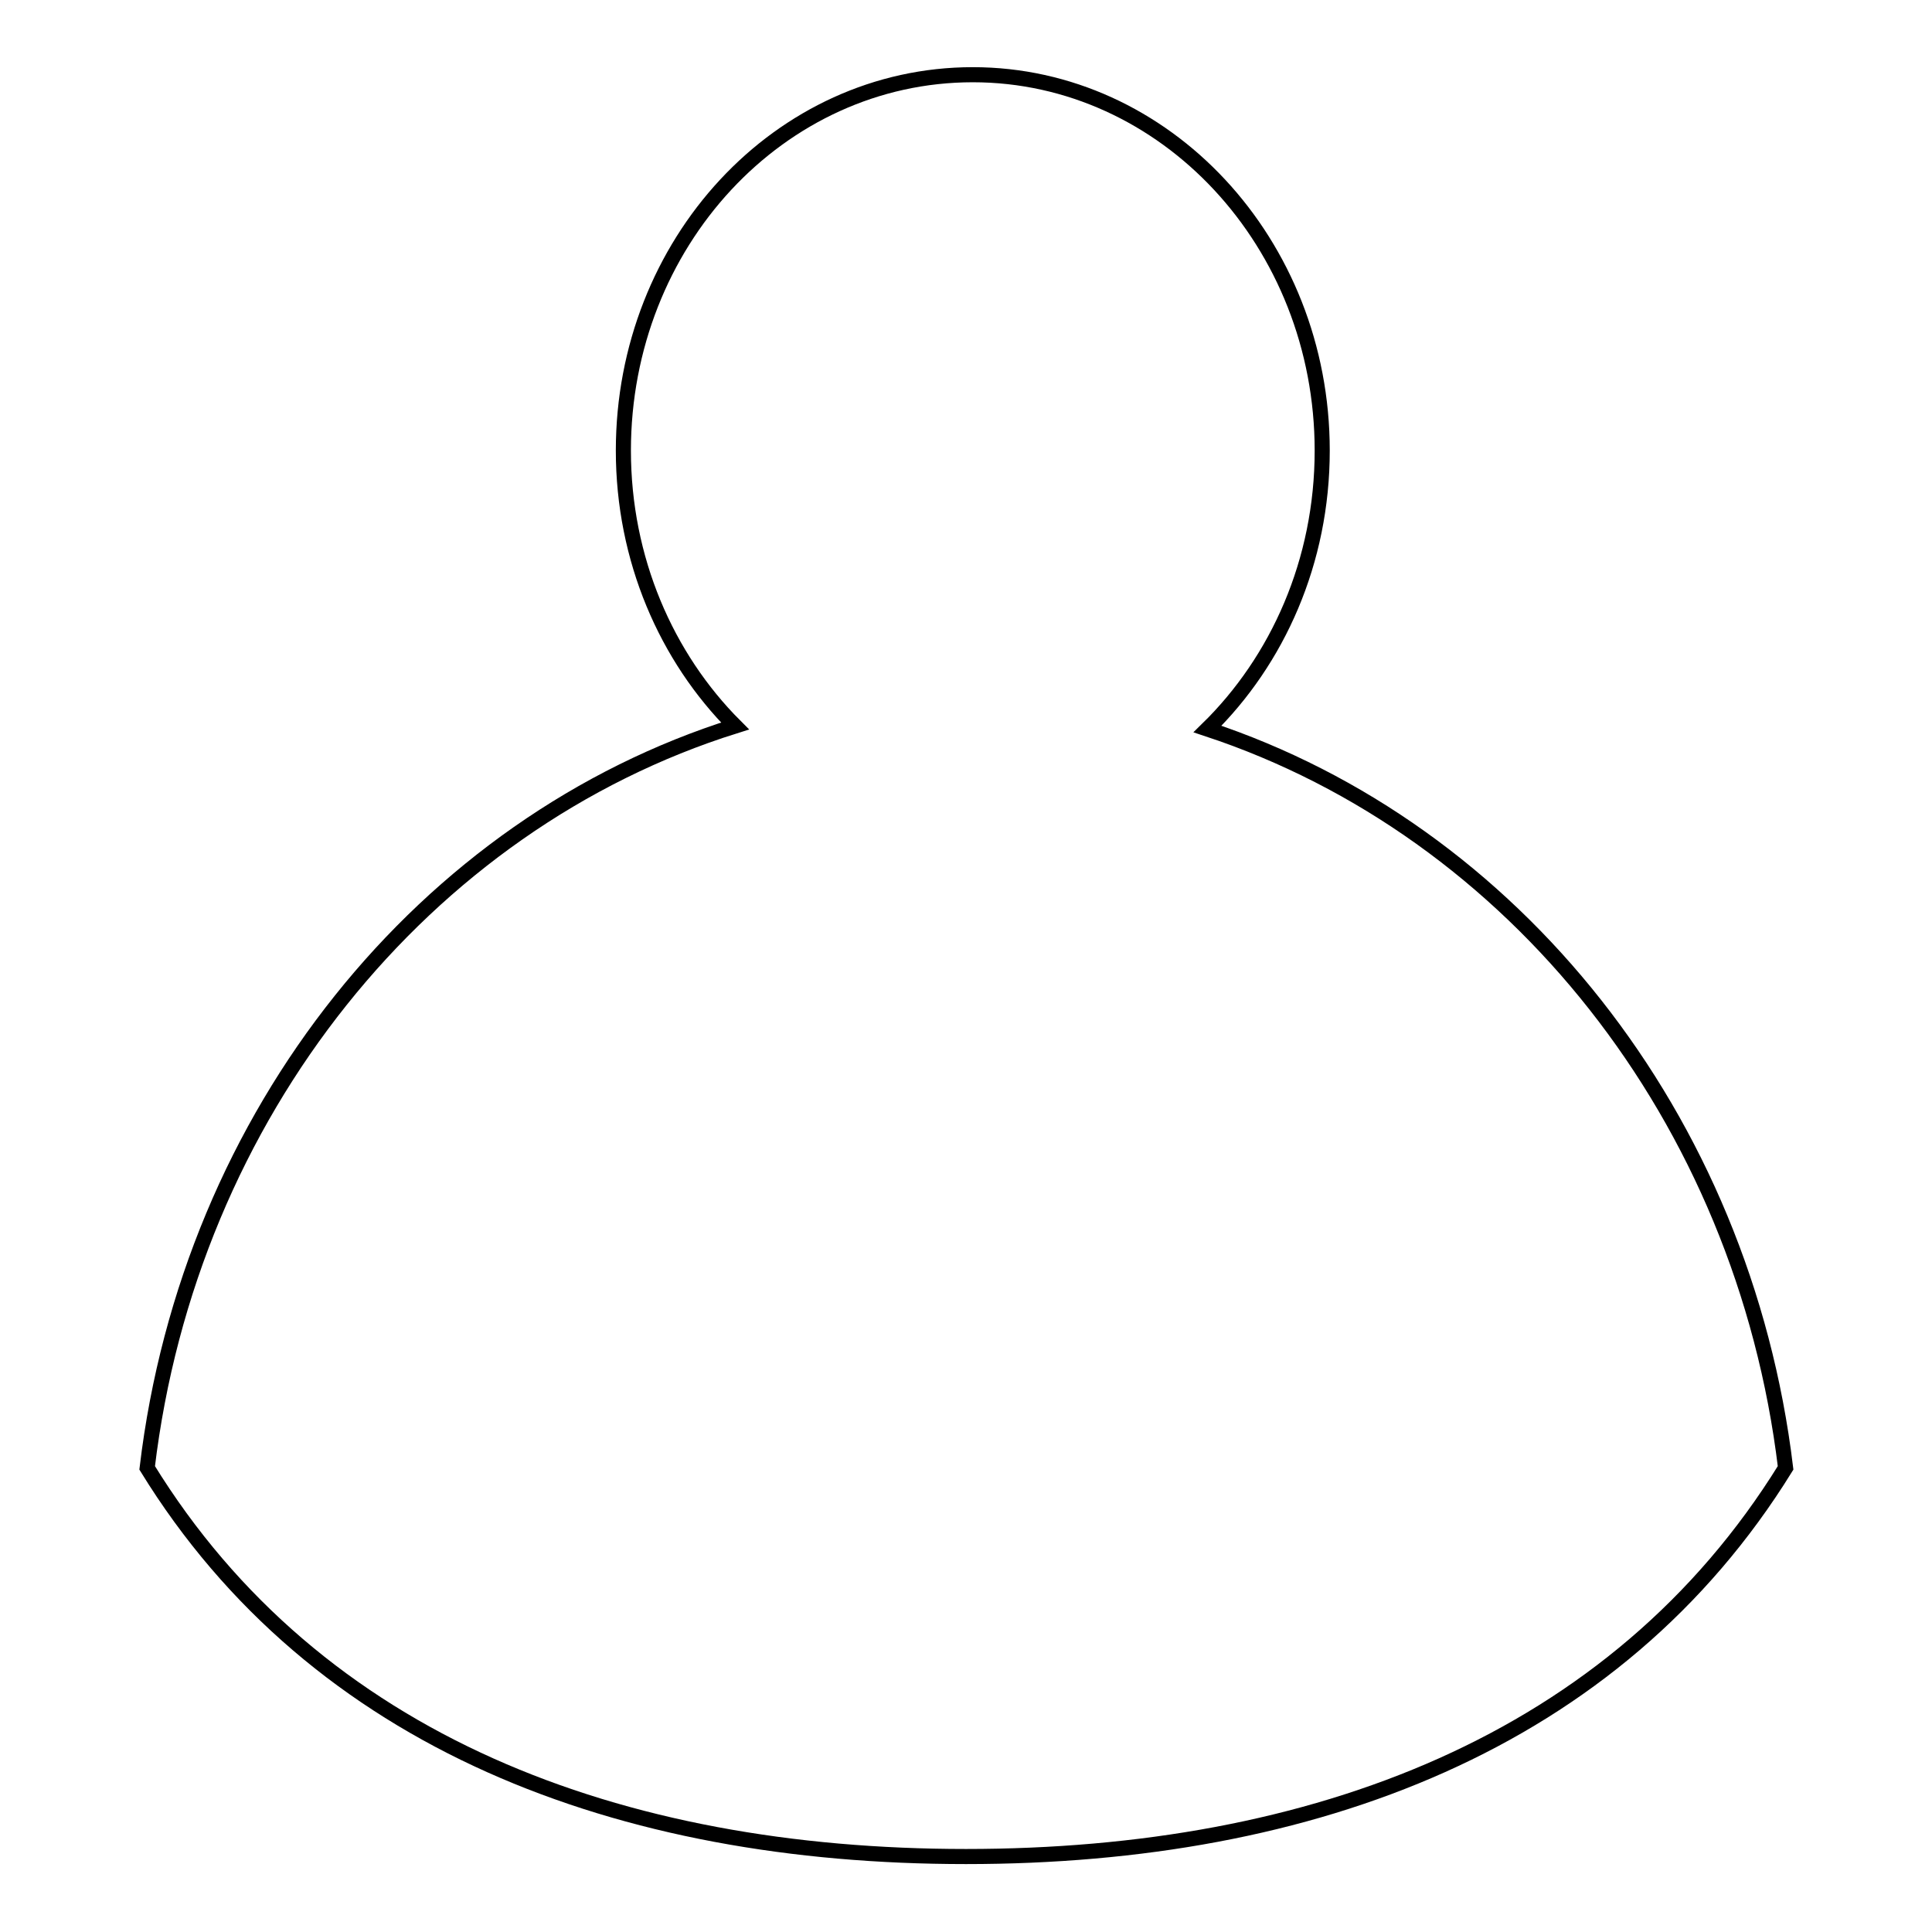
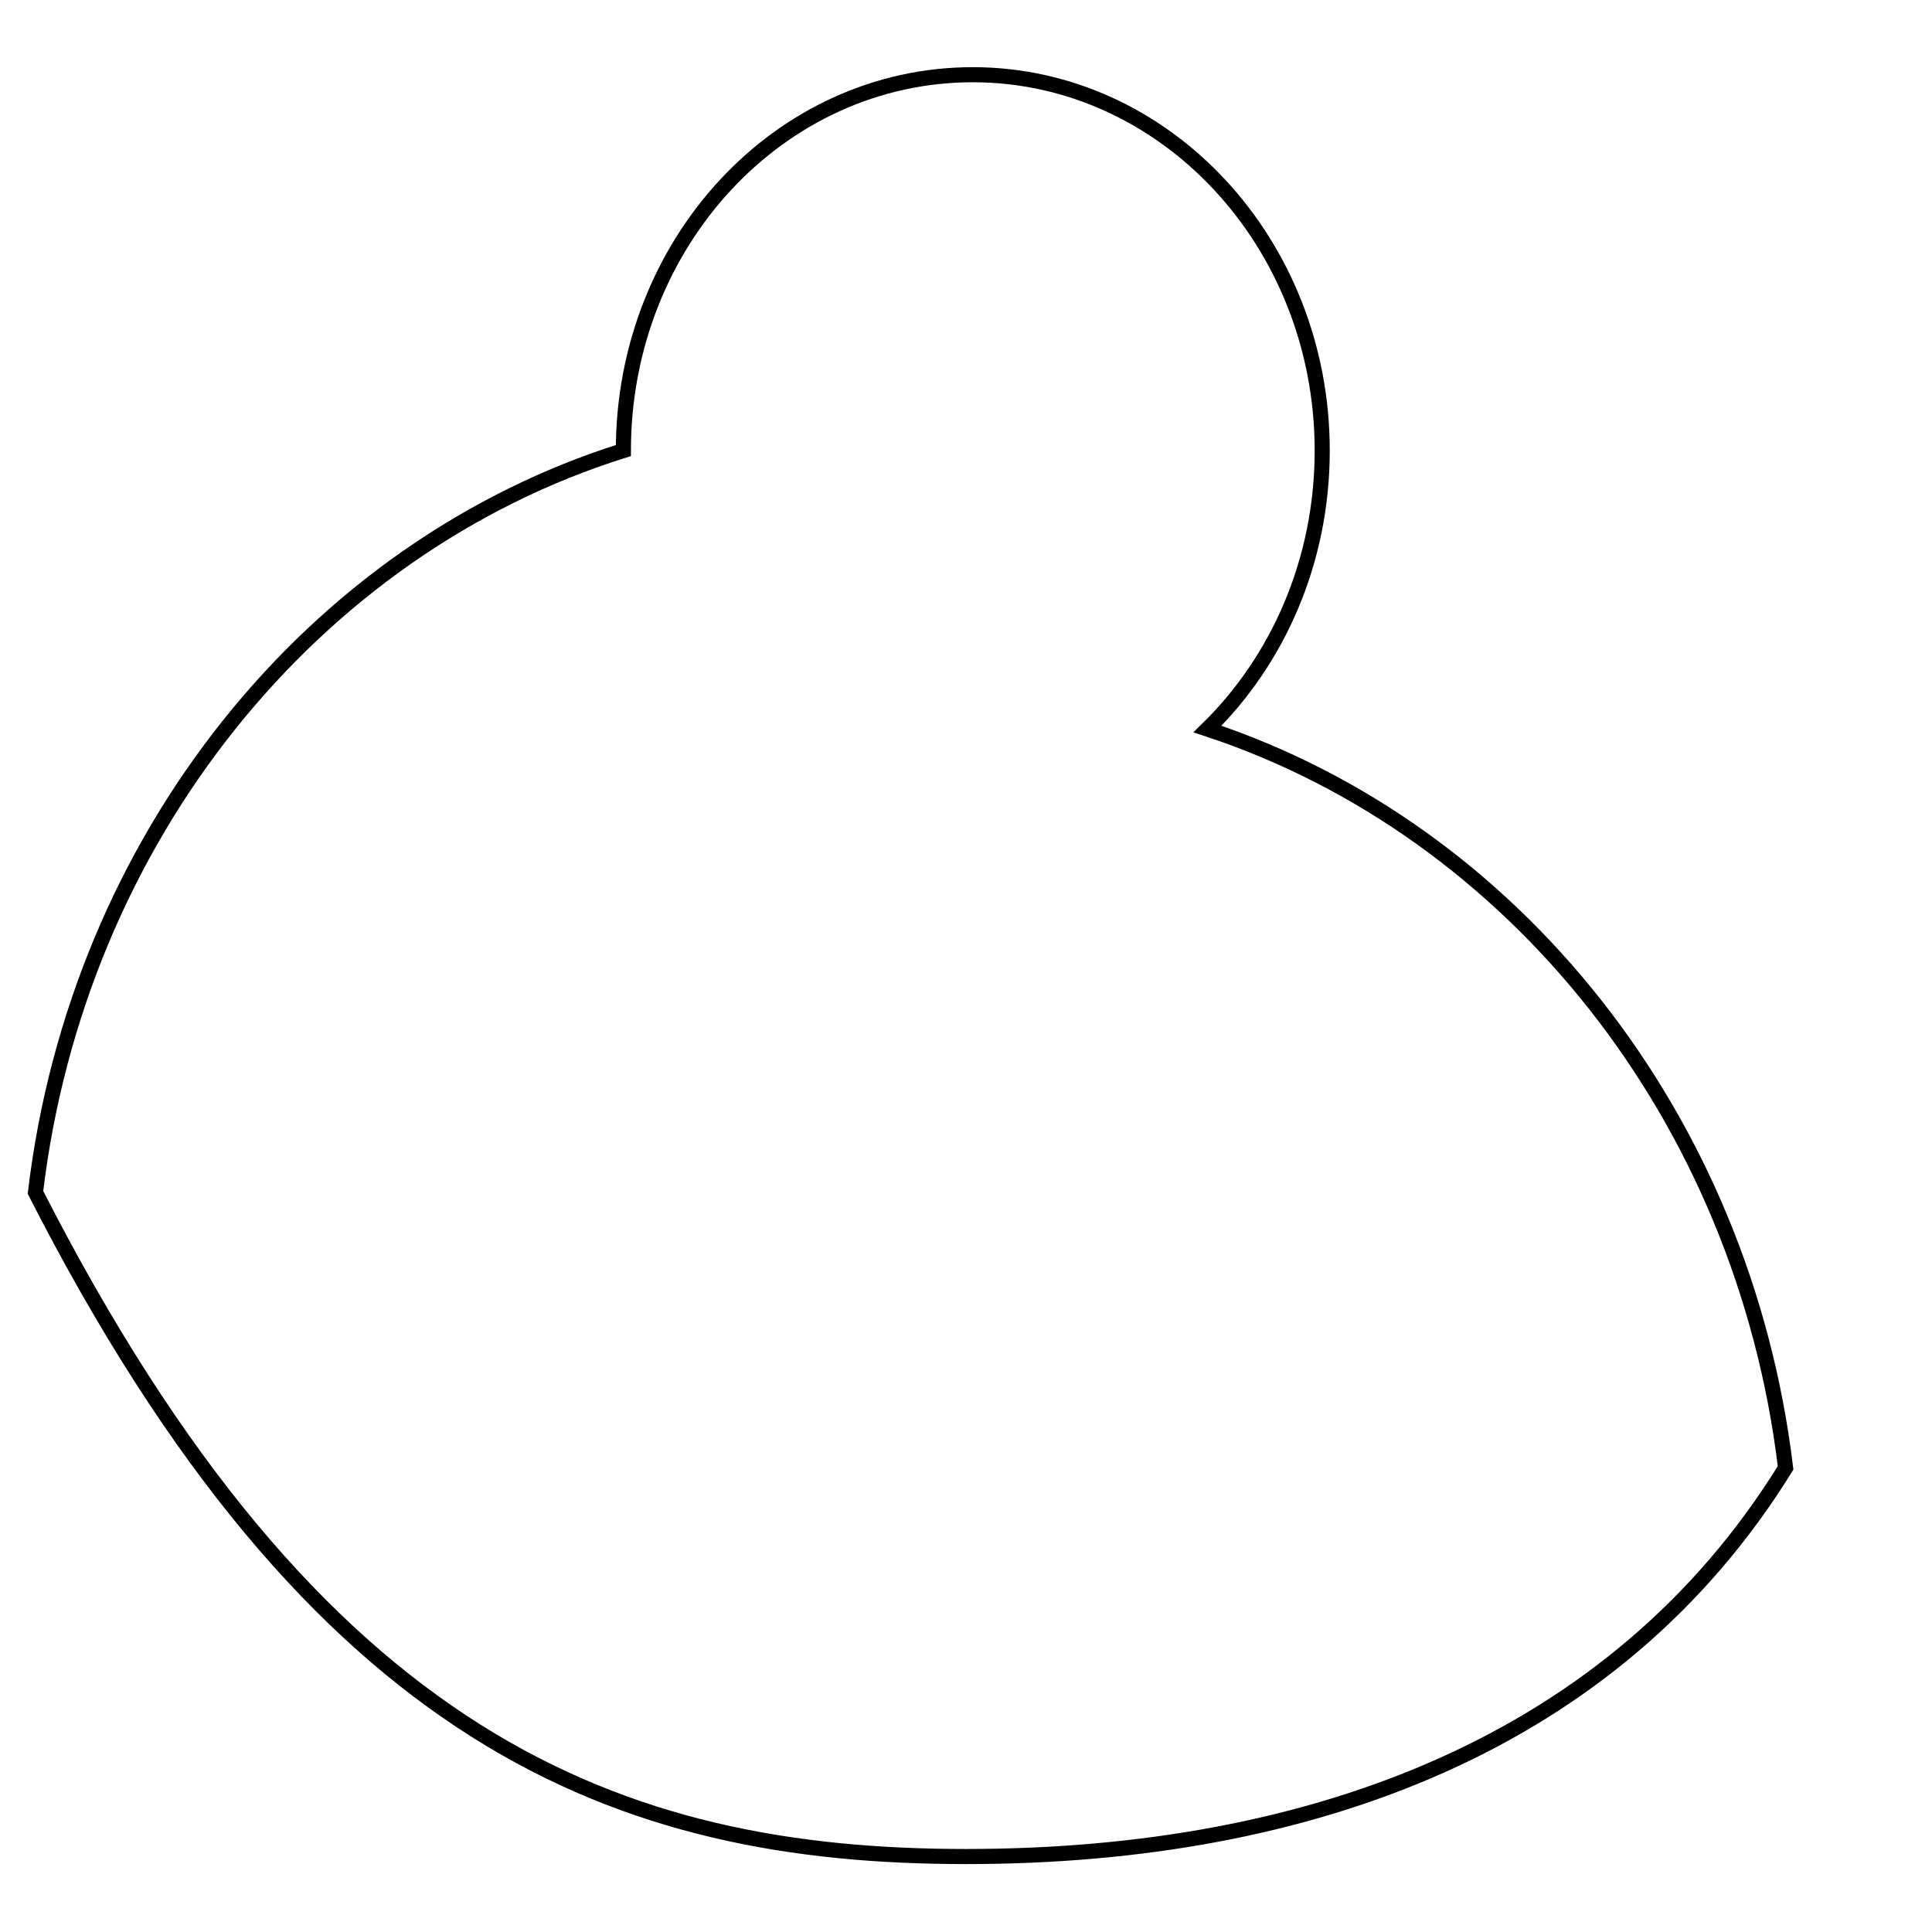
<svg xmlns="http://www.w3.org/2000/svg" version="1.1" x="0px" y="0px" viewBox="0 0 256 256" enable-background="new 0 0 256 256" xml:space="preserve">
  <g>
-     <path stroke-width="2" fill-opacity="0" stroke="#000000" d="M160,96.6c9.3-9.1,15.2-22.2,15.2-36.9c0-27.5-20.8-49.8-46.3-49.8c-25.6,0-46.3,22.3-46.3,49.8 c0,14.4,5.7,27.4,14.8,36.5c-41.1,12.9-72.3,51.3-77.9,98.3C41.9,230.9,82.1,246,128,246c45.9,0,86.1-15.1,108.6-51.5 C231,148,200.5,110,160,96.6z" />
+     <path stroke-width="2" fill-opacity="0" stroke="#000000" d="M160,96.6c9.3-9.1,15.2-22.2,15.2-36.9c0-27.5-20.8-49.8-46.3-49.8c-25.6,0-46.3,22.3-46.3,49.8 c-41.1,12.9-72.3,51.3-77.9,98.3C41.9,230.9,82.1,246,128,246c45.9,0,86.1-15.1,108.6-51.5 C231,148,200.5,110,160,96.6z" />
  </g>
</svg>